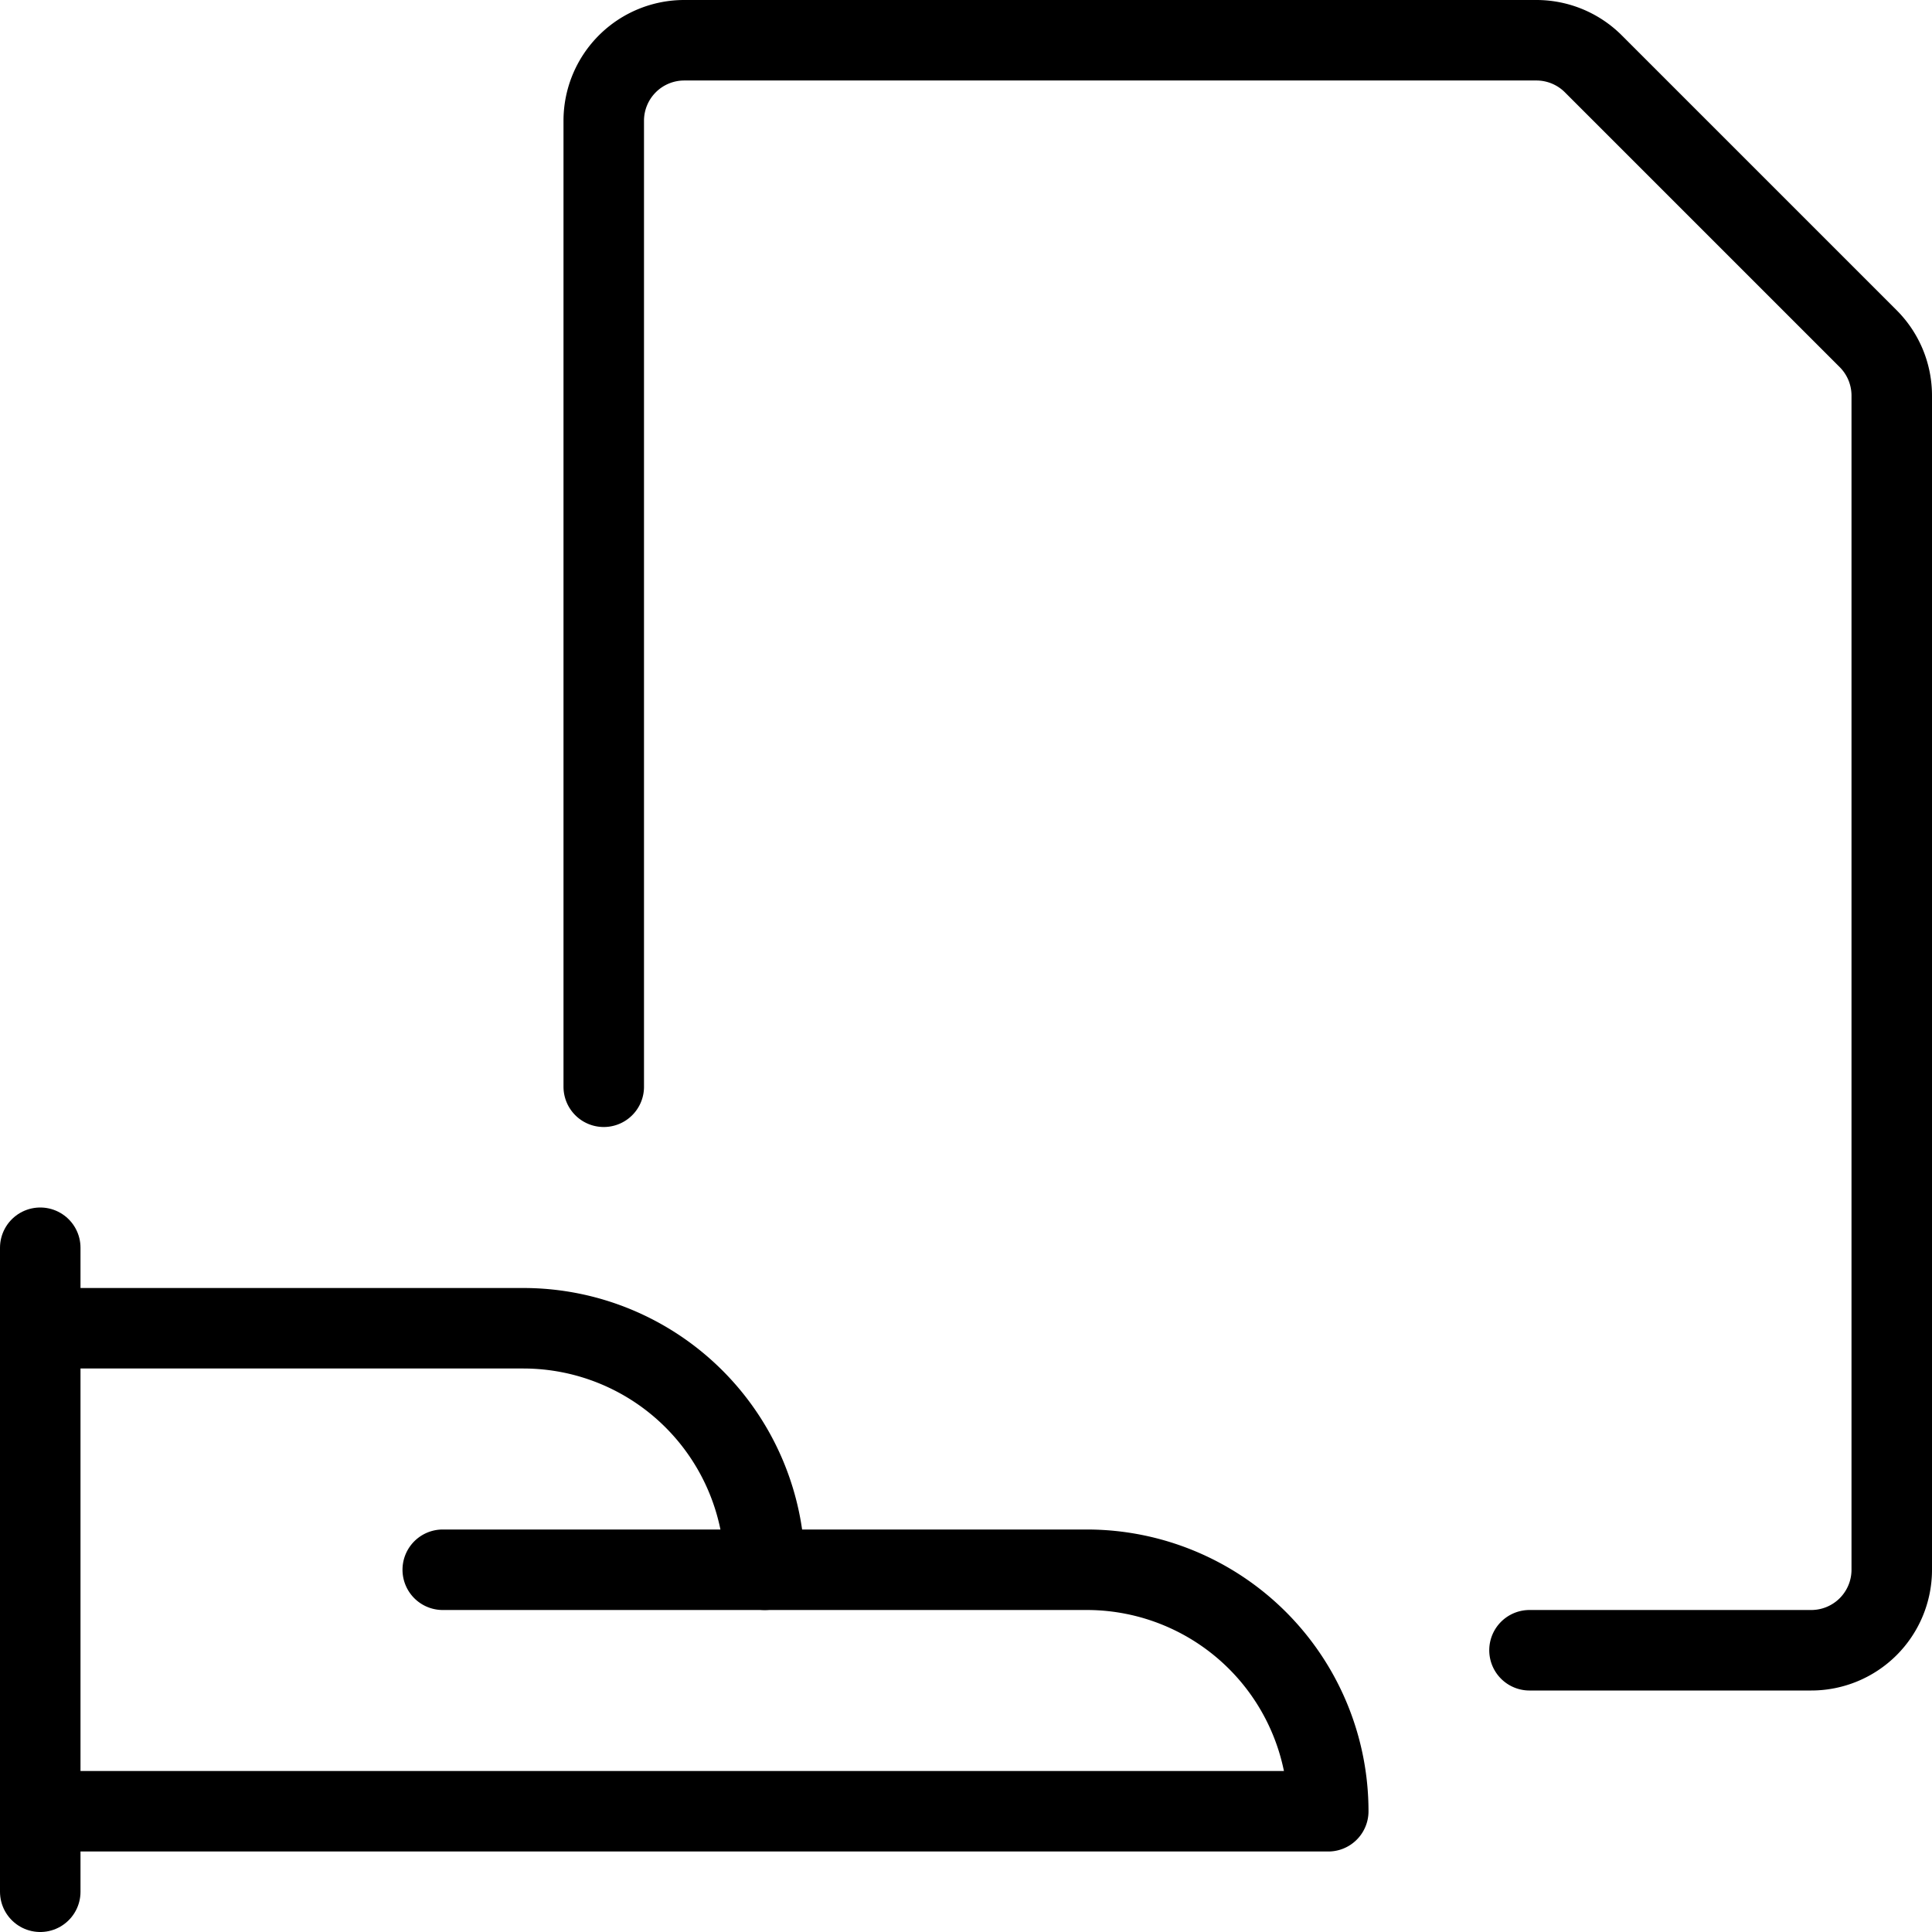
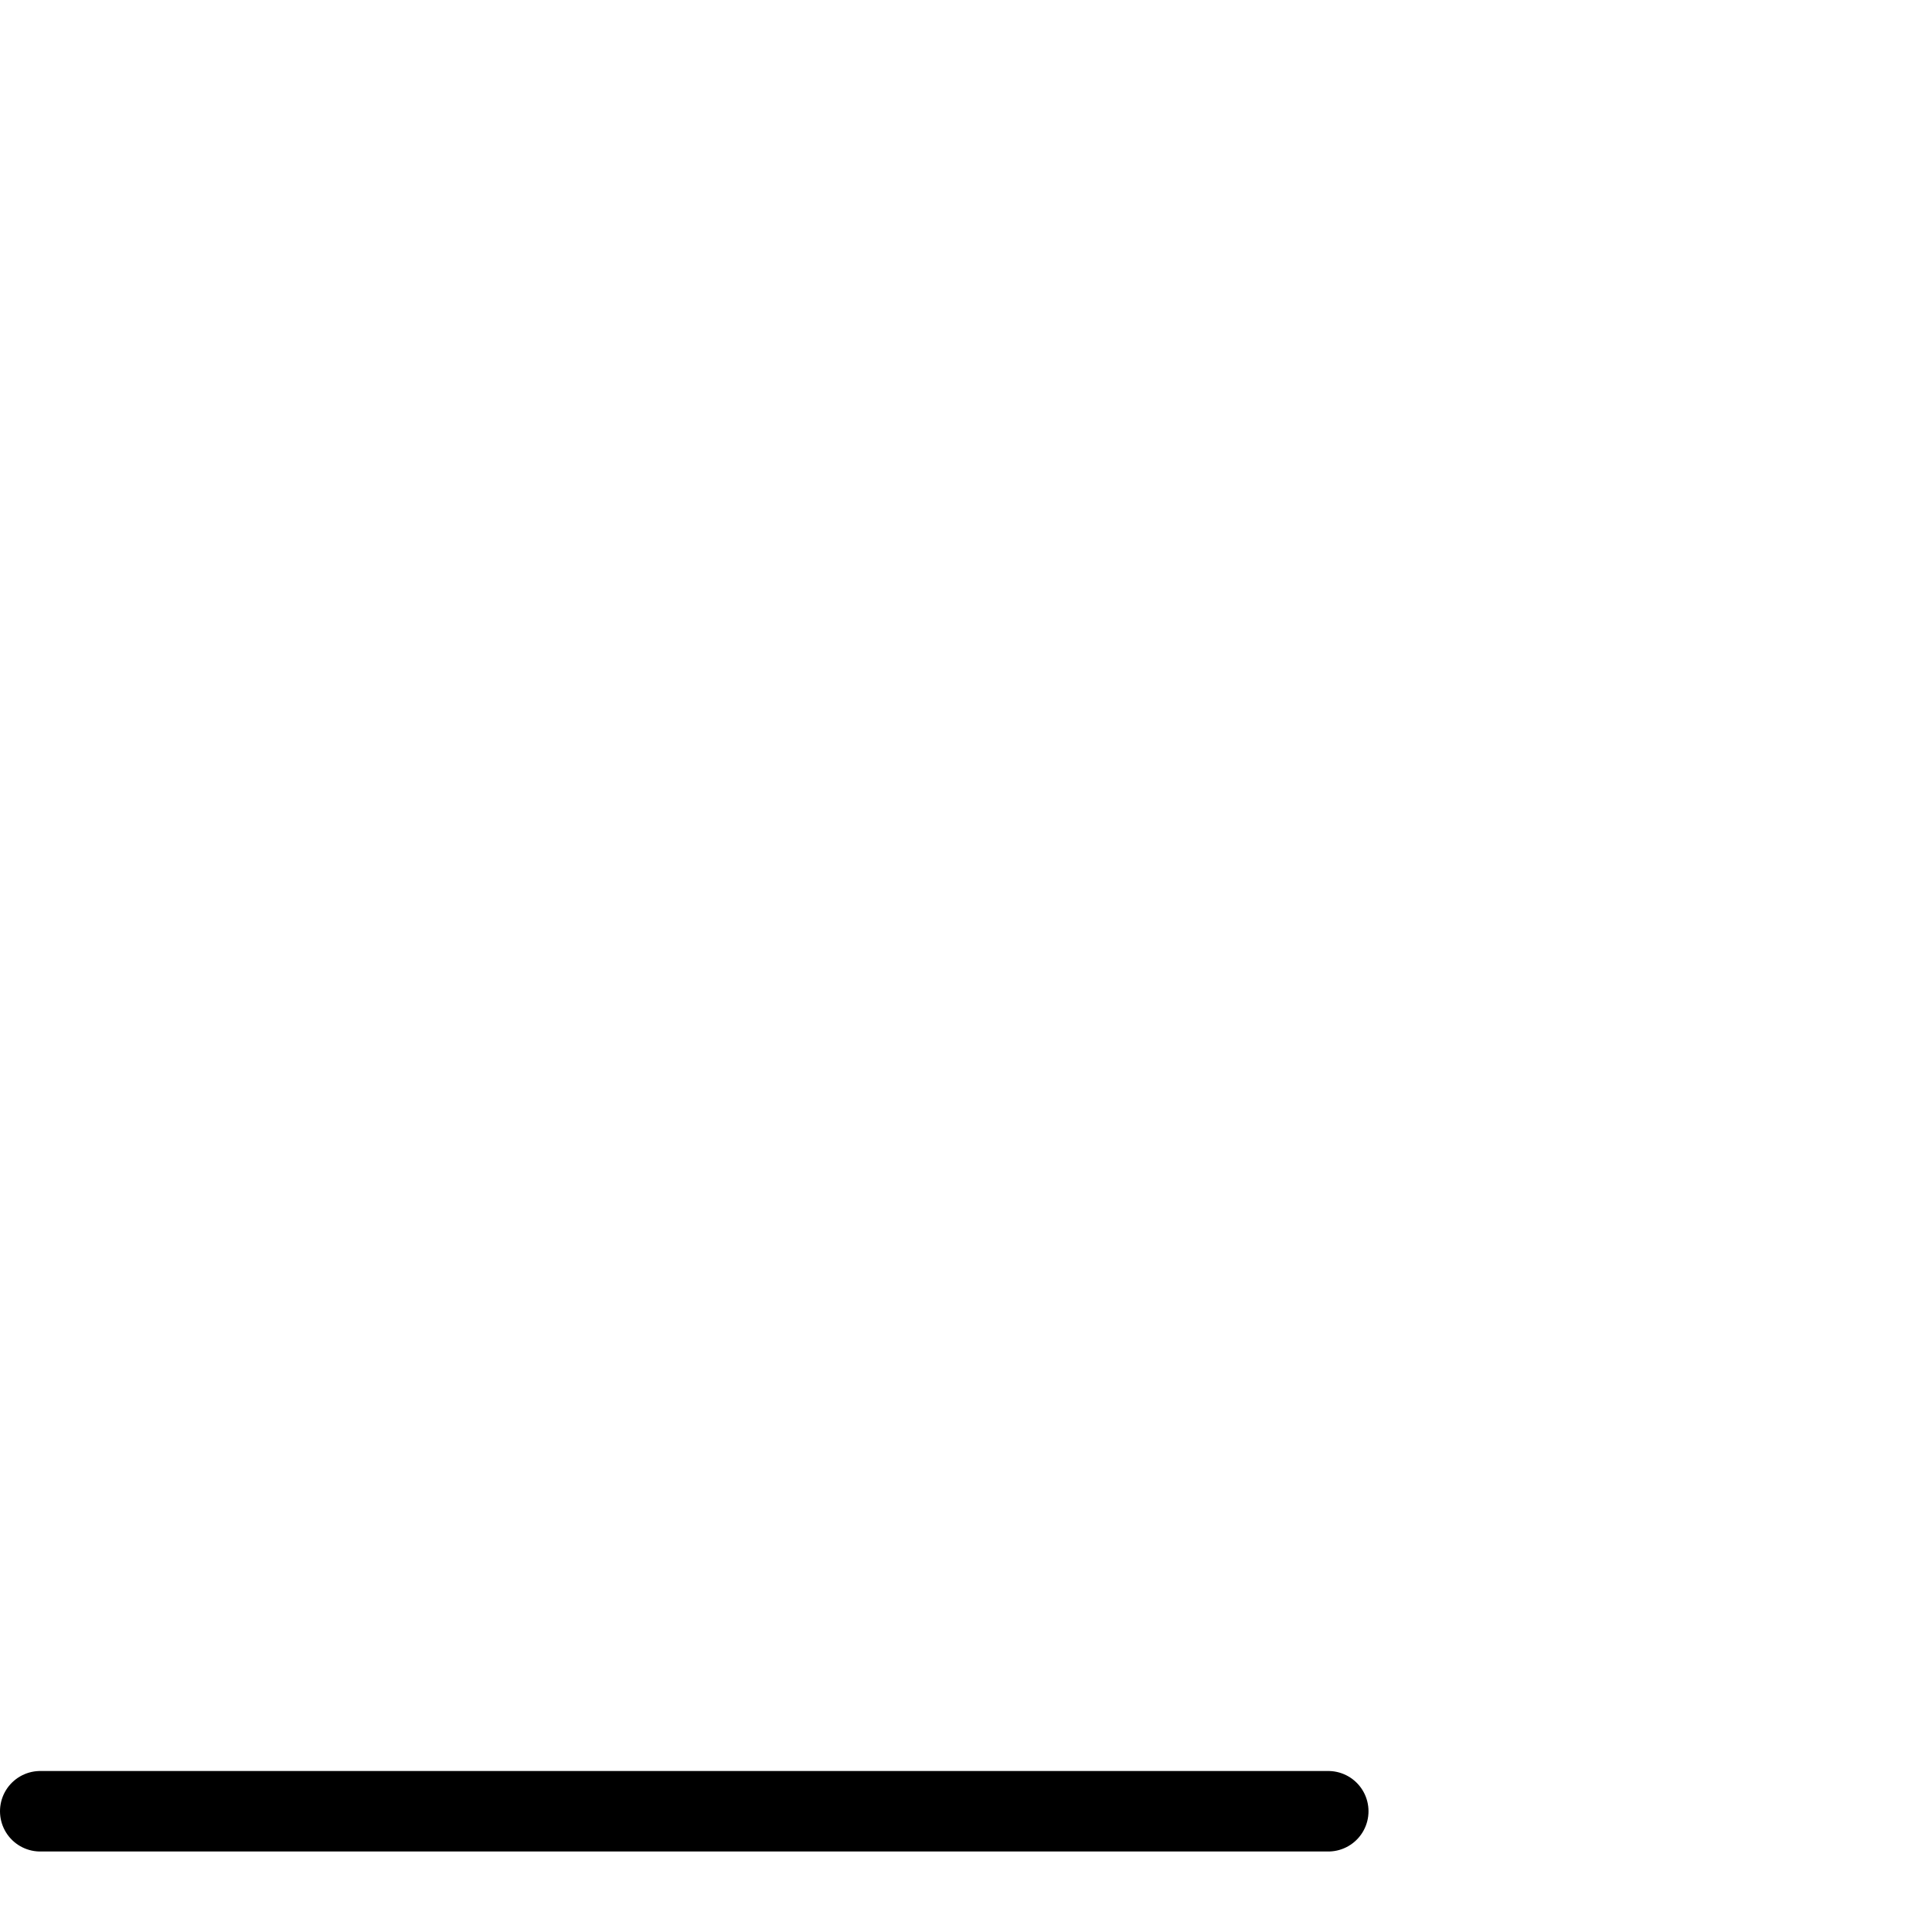
<svg xmlns="http://www.w3.org/2000/svg" viewBox="0 0 24 24">
  <g transform="matrix(1,0,0,1,0,0)">
-     <path d="M0.5 15.5L0.5 23.5" fill="none" stroke="#000000" stroke-linecap="round" stroke-linejoin="round" />
-     <path d="M.5,22.5h16a3,3,0,0,0-3-3h-8" fill="none" stroke="#000000" stroke-linecap="round" stroke-linejoin="round" />
-     <path d="M.5,16.5h6a3,3,0,0,1,3,3h0" fill="none" stroke="#000000" stroke-linecap="round" stroke-linejoin="round" />
-     <path d="M7.5,13.5V1.5a1,1,0,0,1,1-1H19.086a1,1,0,0,1,.707.293l3.414,3.414a1,1,0,0,1,.293.707V19.5a1,1,0,0,1-1,1H19" fill="none" stroke="#000000" stroke-linecap="round" stroke-linejoin="round" />
+     <path d="M.5,22.5h16h-8" fill="none" stroke="#000000" stroke-linecap="round" stroke-linejoin="round" />
  </g>
</svg>